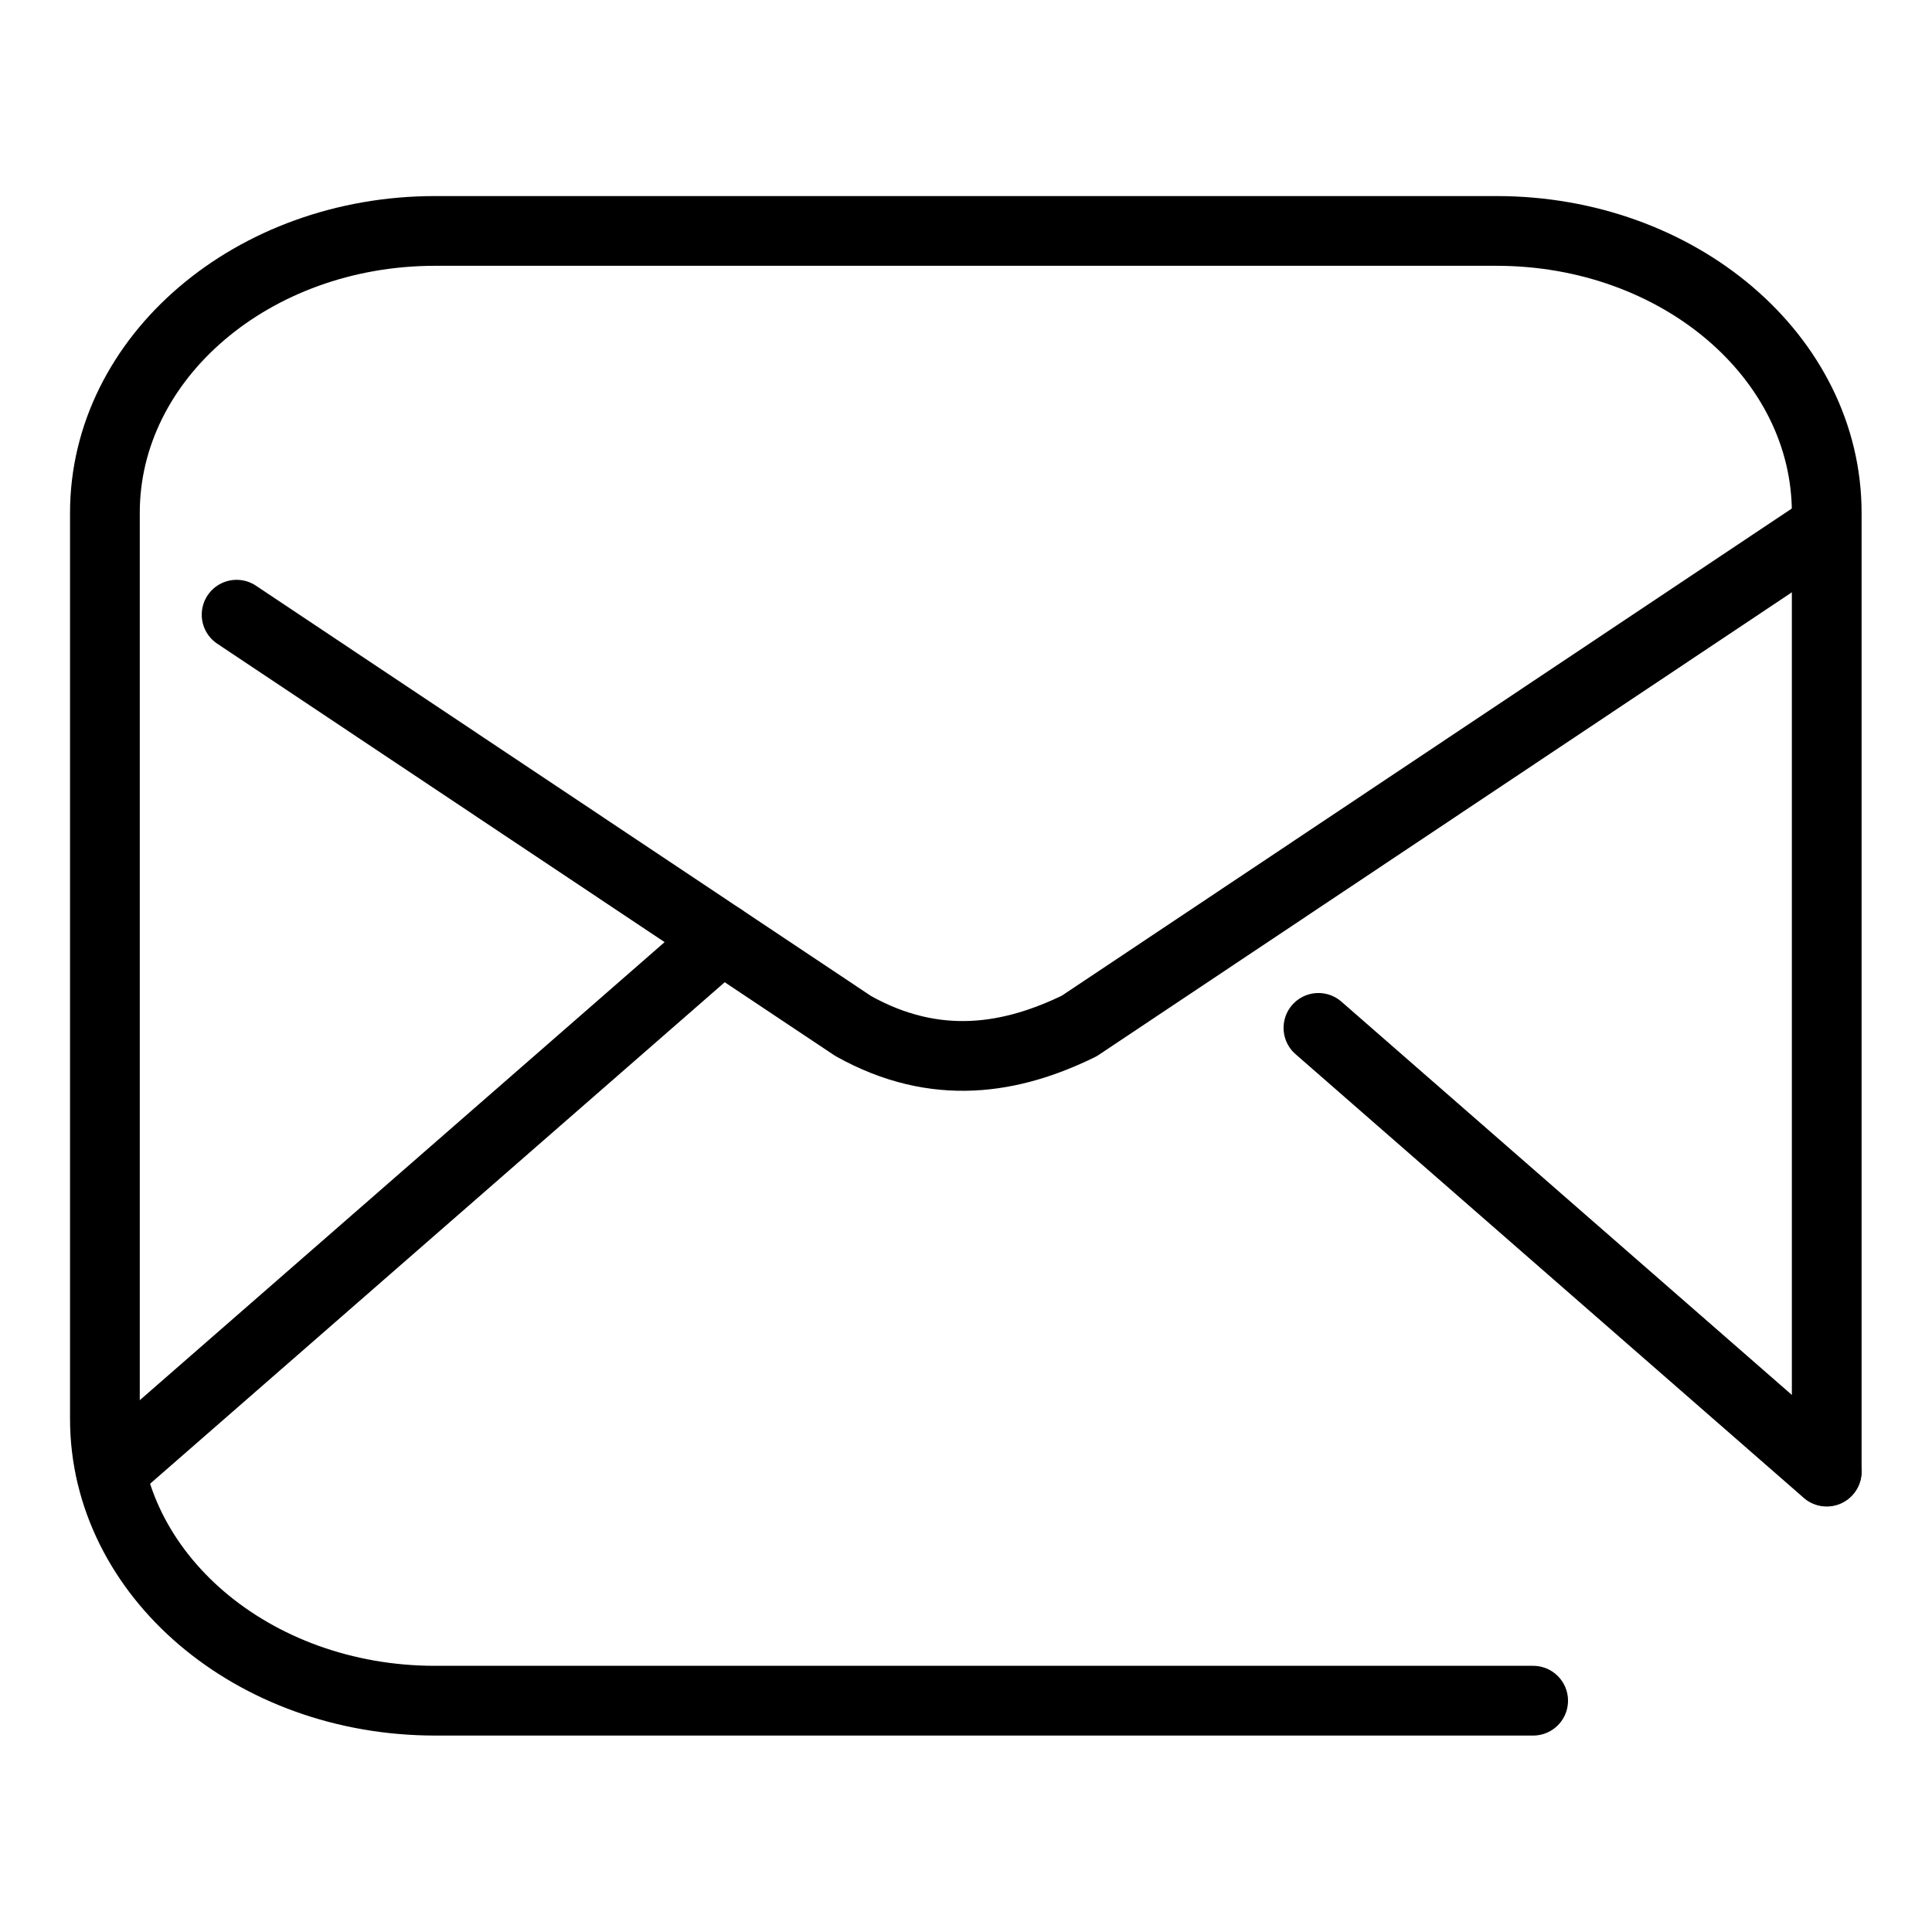
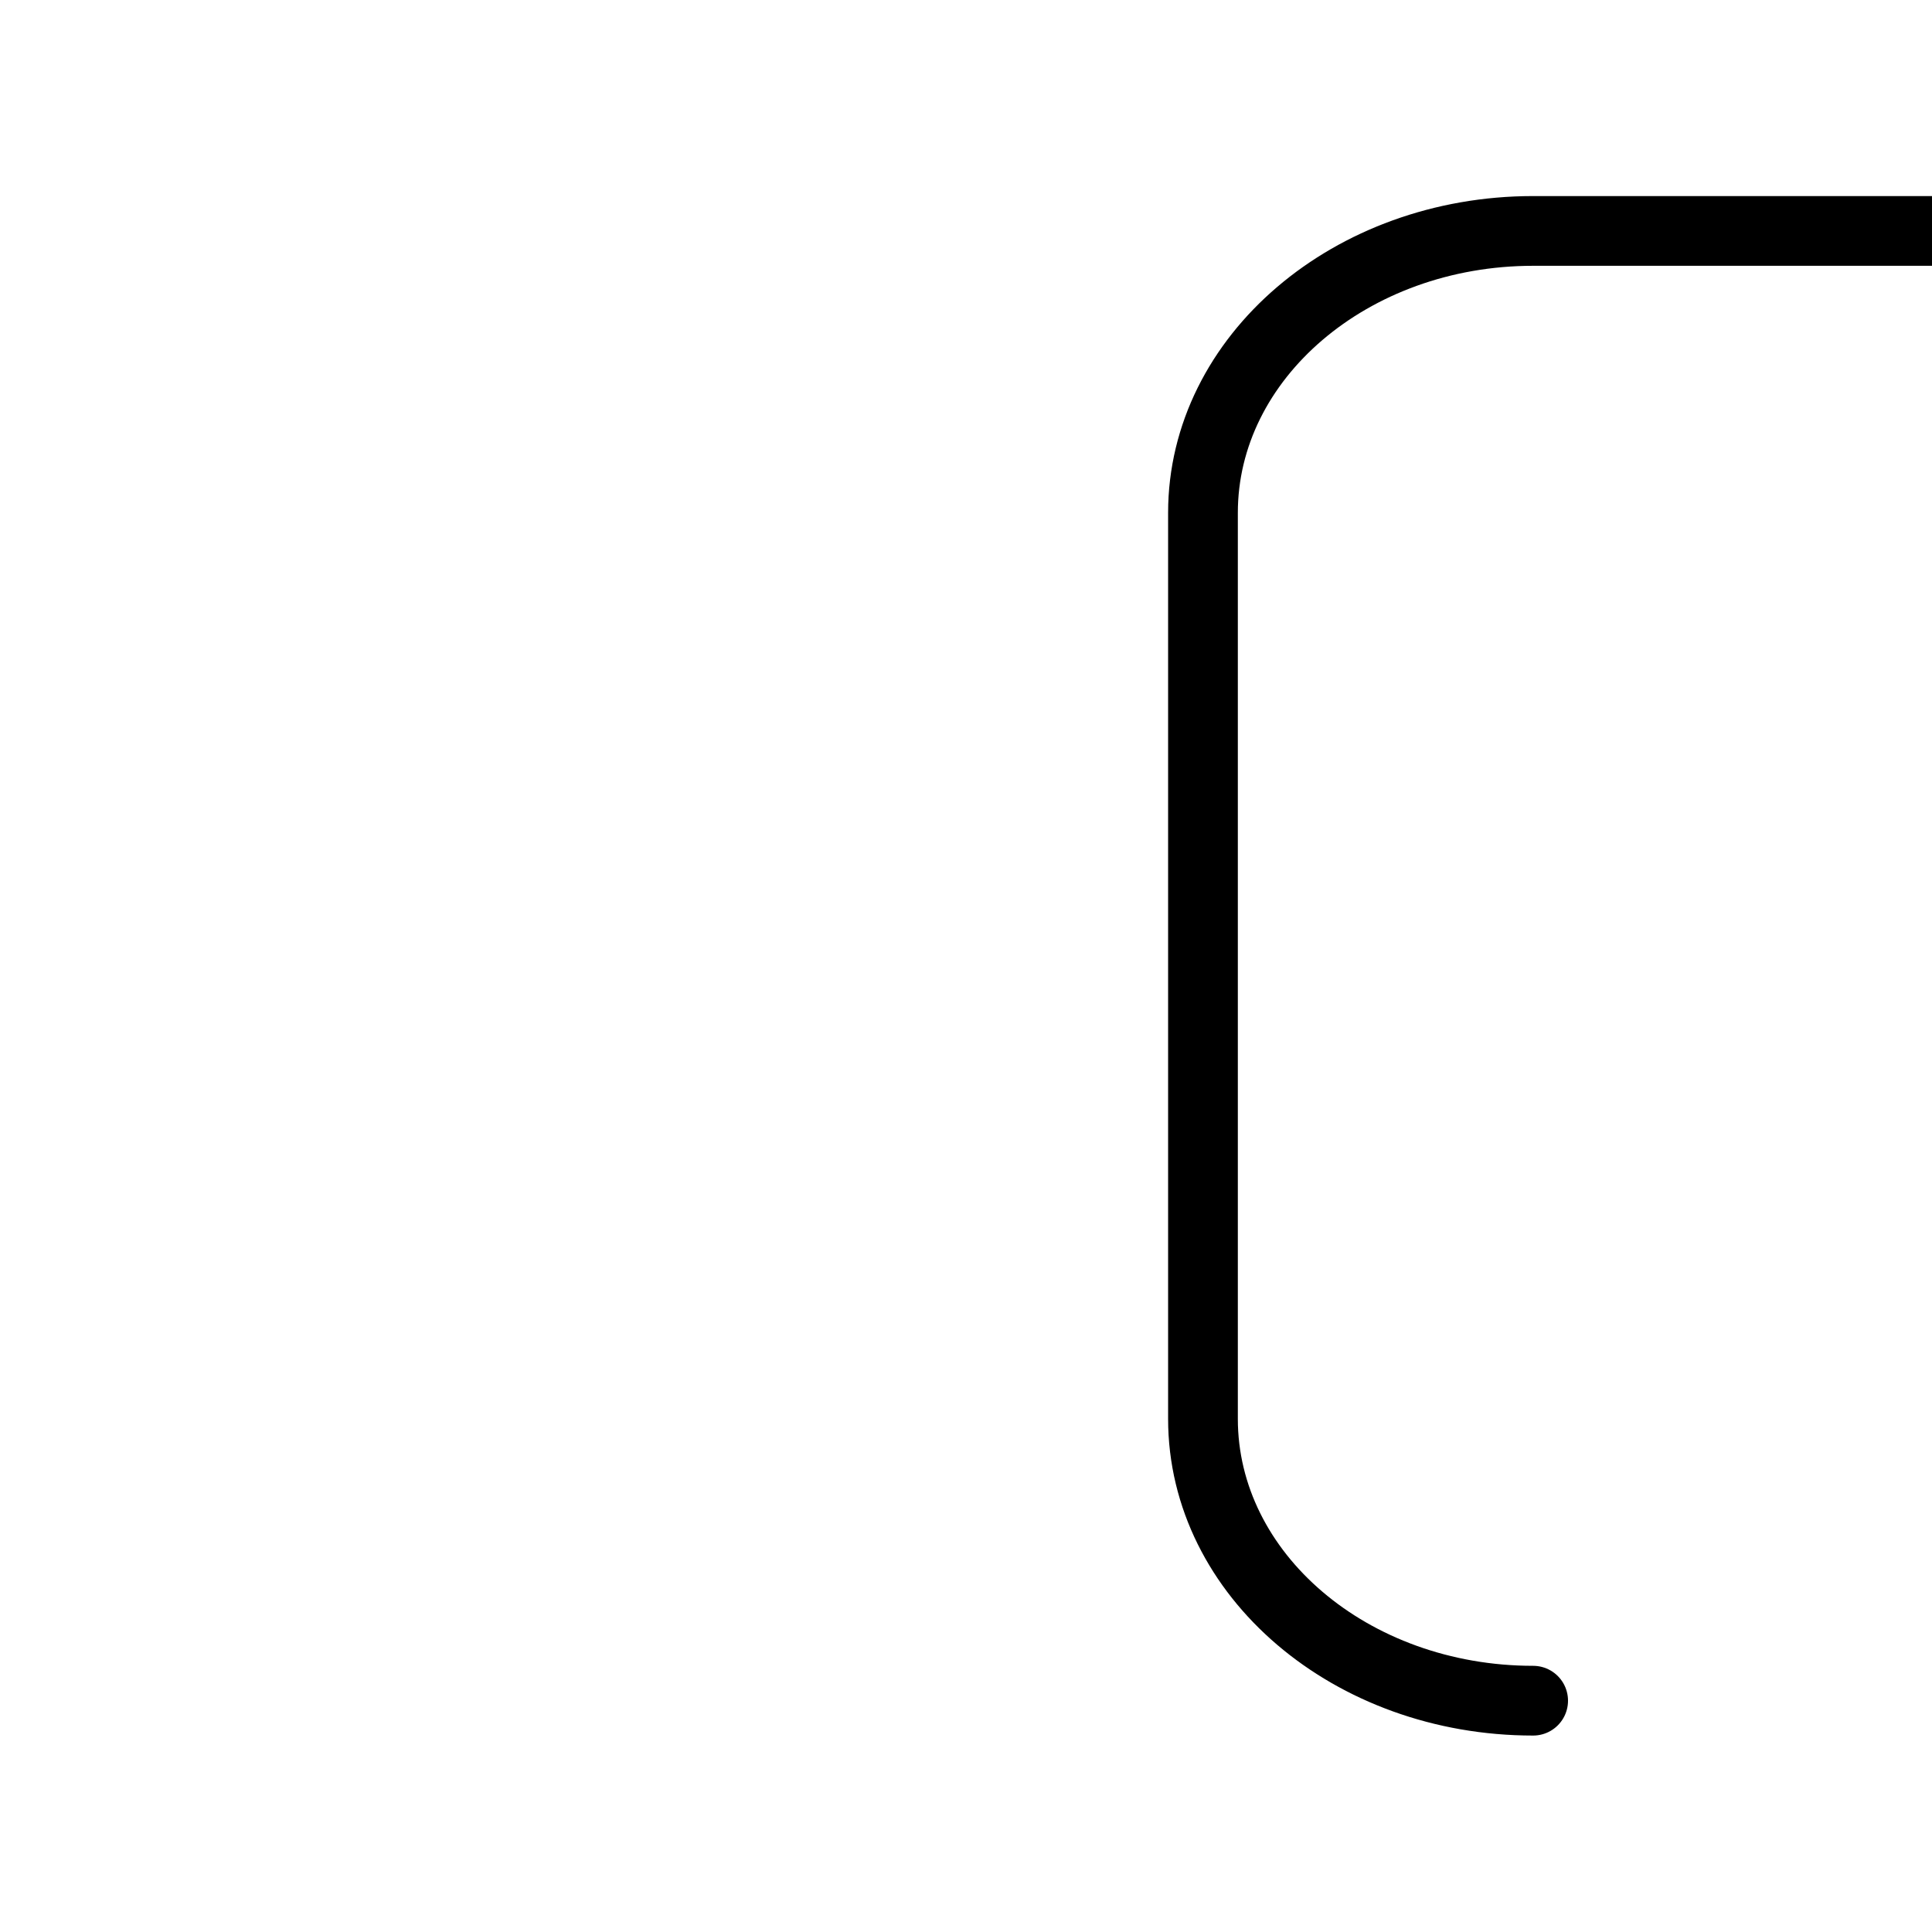
<svg xmlns="http://www.w3.org/2000/svg" version="1.1" id="Layer_1" x="0px" y="0px" viewBox="0 0 512 512" style="enable-background:new 0 0 512 512;" xml:space="preserve">
  <style type="text/css"> .st0{fill:none;stroke:#000000;stroke-width:18.48;stroke-linecap:round;stroke-linejoin:round;stroke-miterlimit:10;} </style>
  <g>
-     <path class="st0" d="M406.3,450.7h-291c-48.3,0-87.5-33.4-87.5-74.7V135.9c0-41.2,39.2-74.7,87.5-74.7h281.3 c48.3,0,87.5,33.4,87.5,74.7v254" />
-     <path class="st0" d="M483.5,140.1L286,271.9c-17.8,8.7-37.9,12.3-59.9,0L62.7,162.9" />
-     <line class="st0" x1="29.4" y1="390" x2="191.3" y2="248.7" />
-     <line class="st0" x1="484.1" y1="390" x2="349.4" y2="272.4" />
+     <path class="st0" d="M406.3,450.7c-48.3,0-87.5-33.4-87.5-74.7V135.9c0-41.2,39.2-74.7,87.5-74.7h281.3 c48.3,0,87.5,33.4,87.5,74.7v254" />
  </g>
</svg>